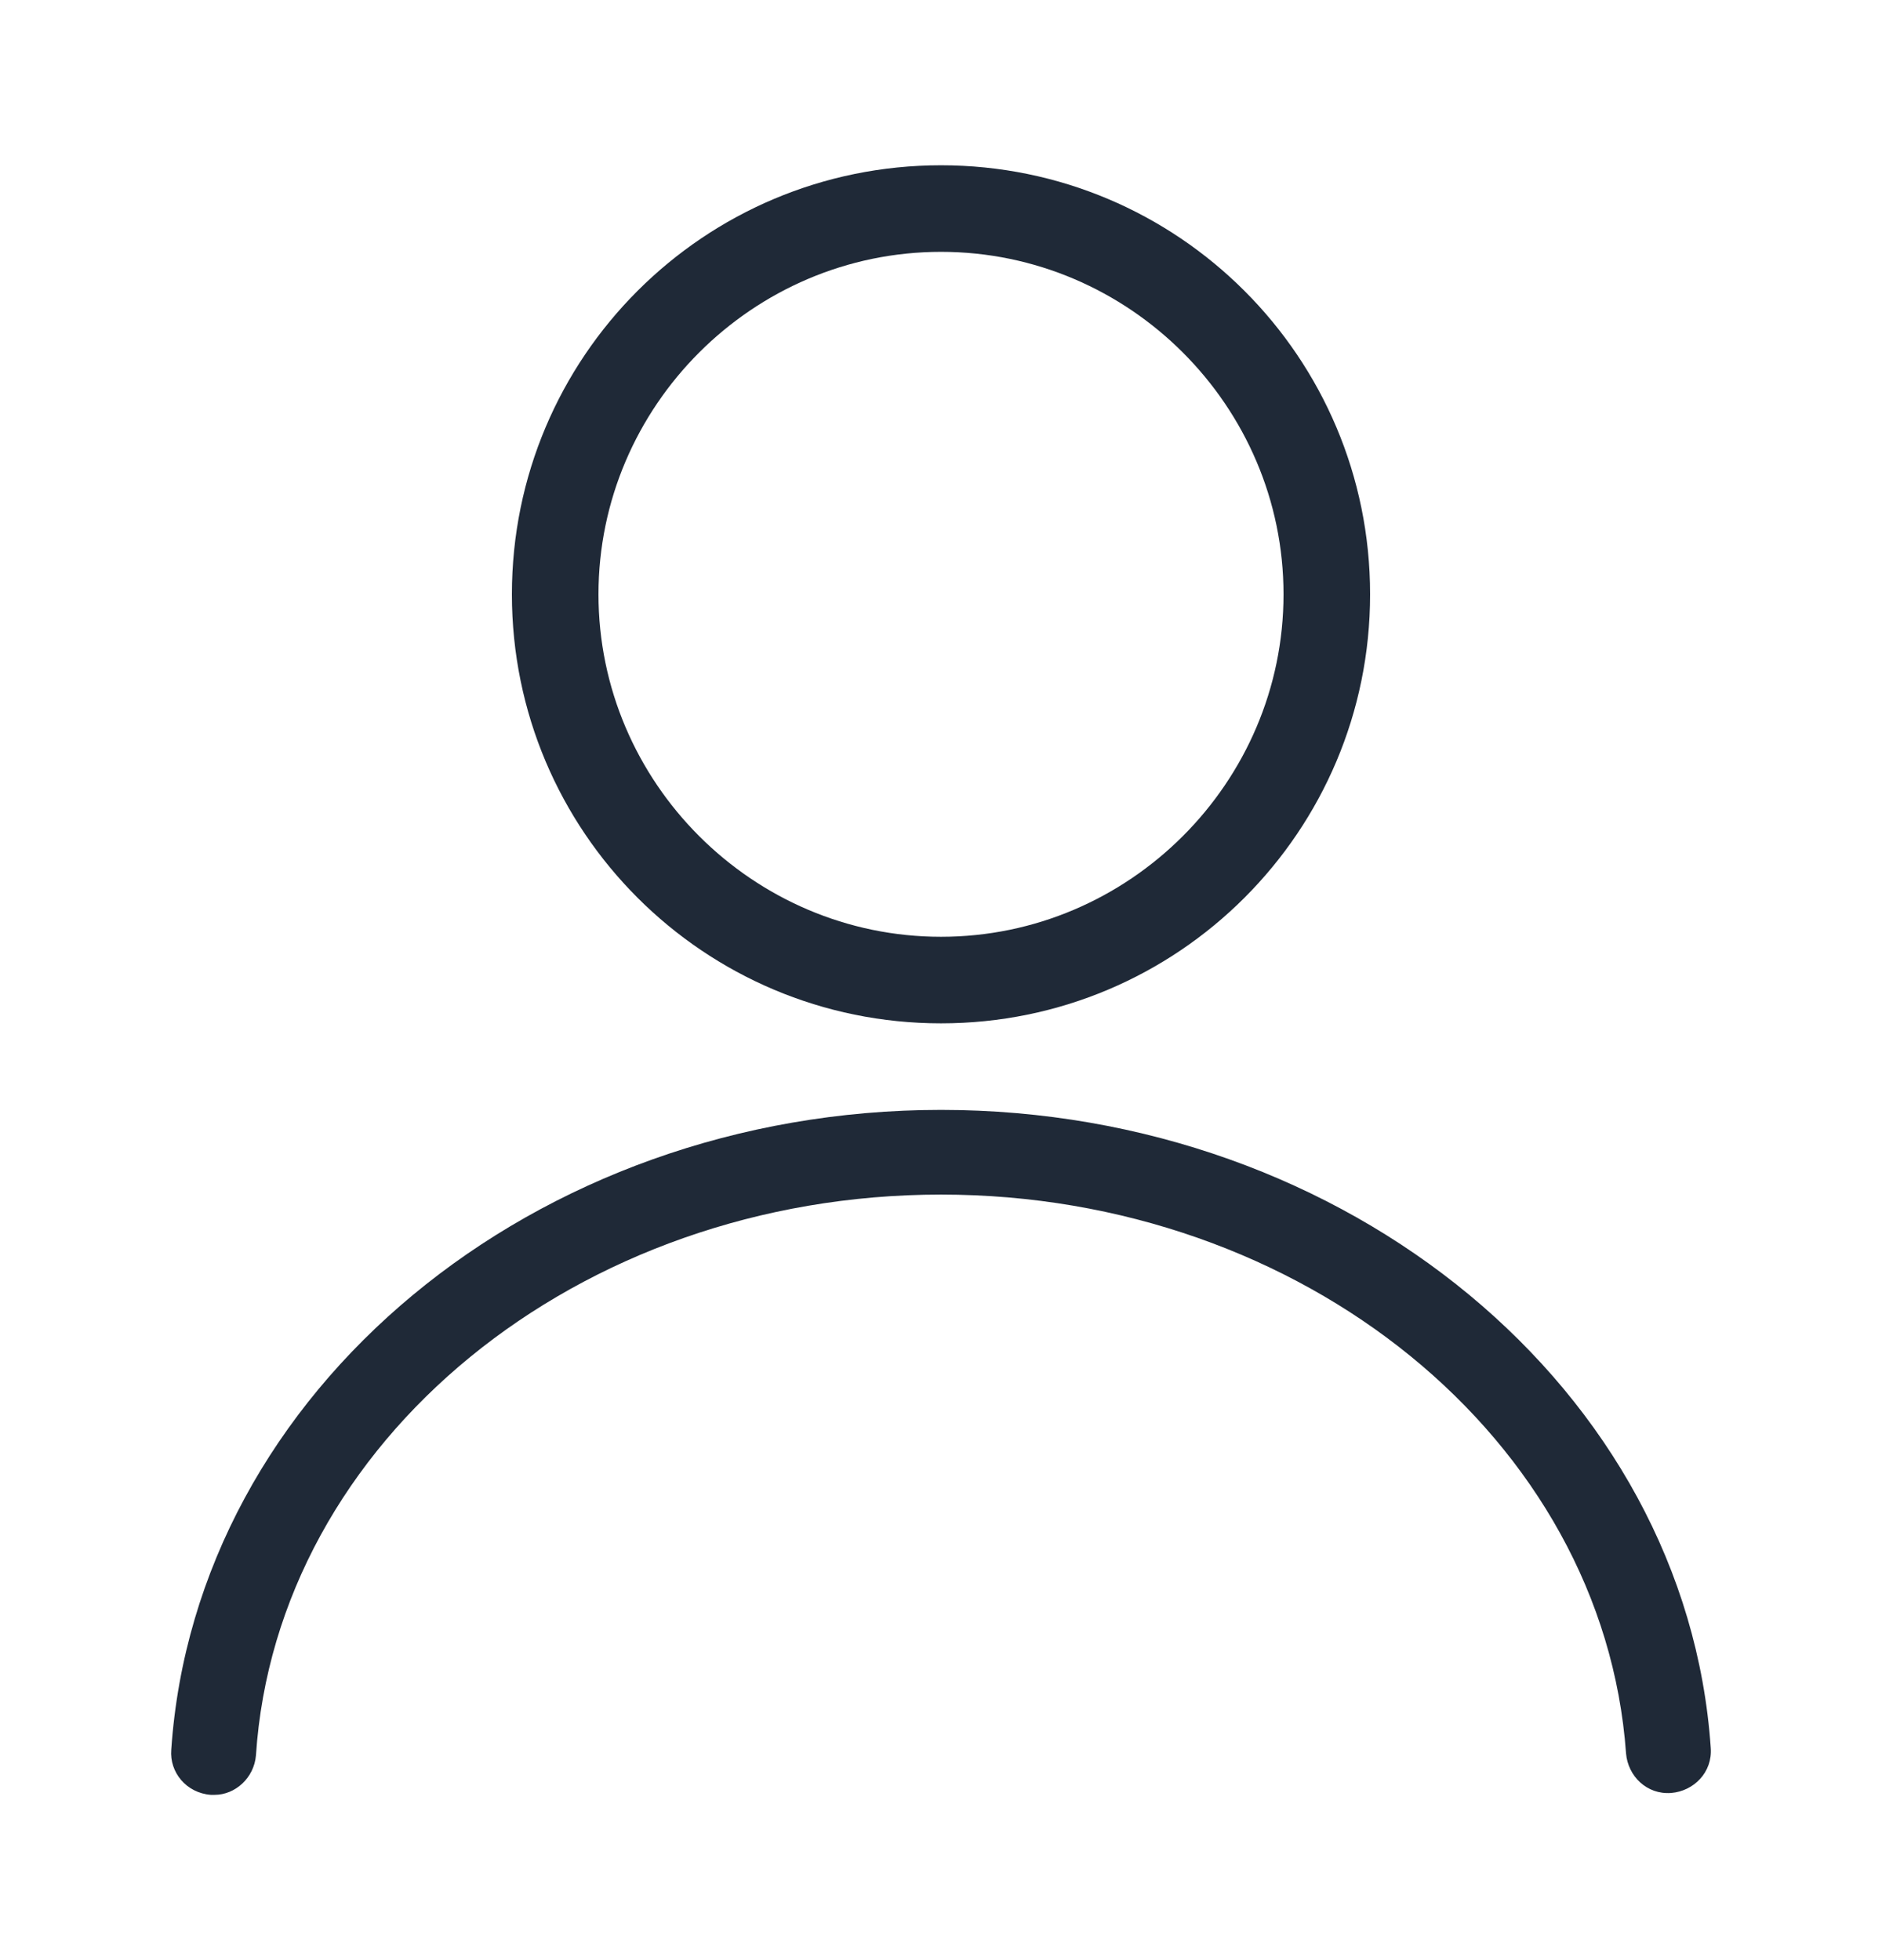
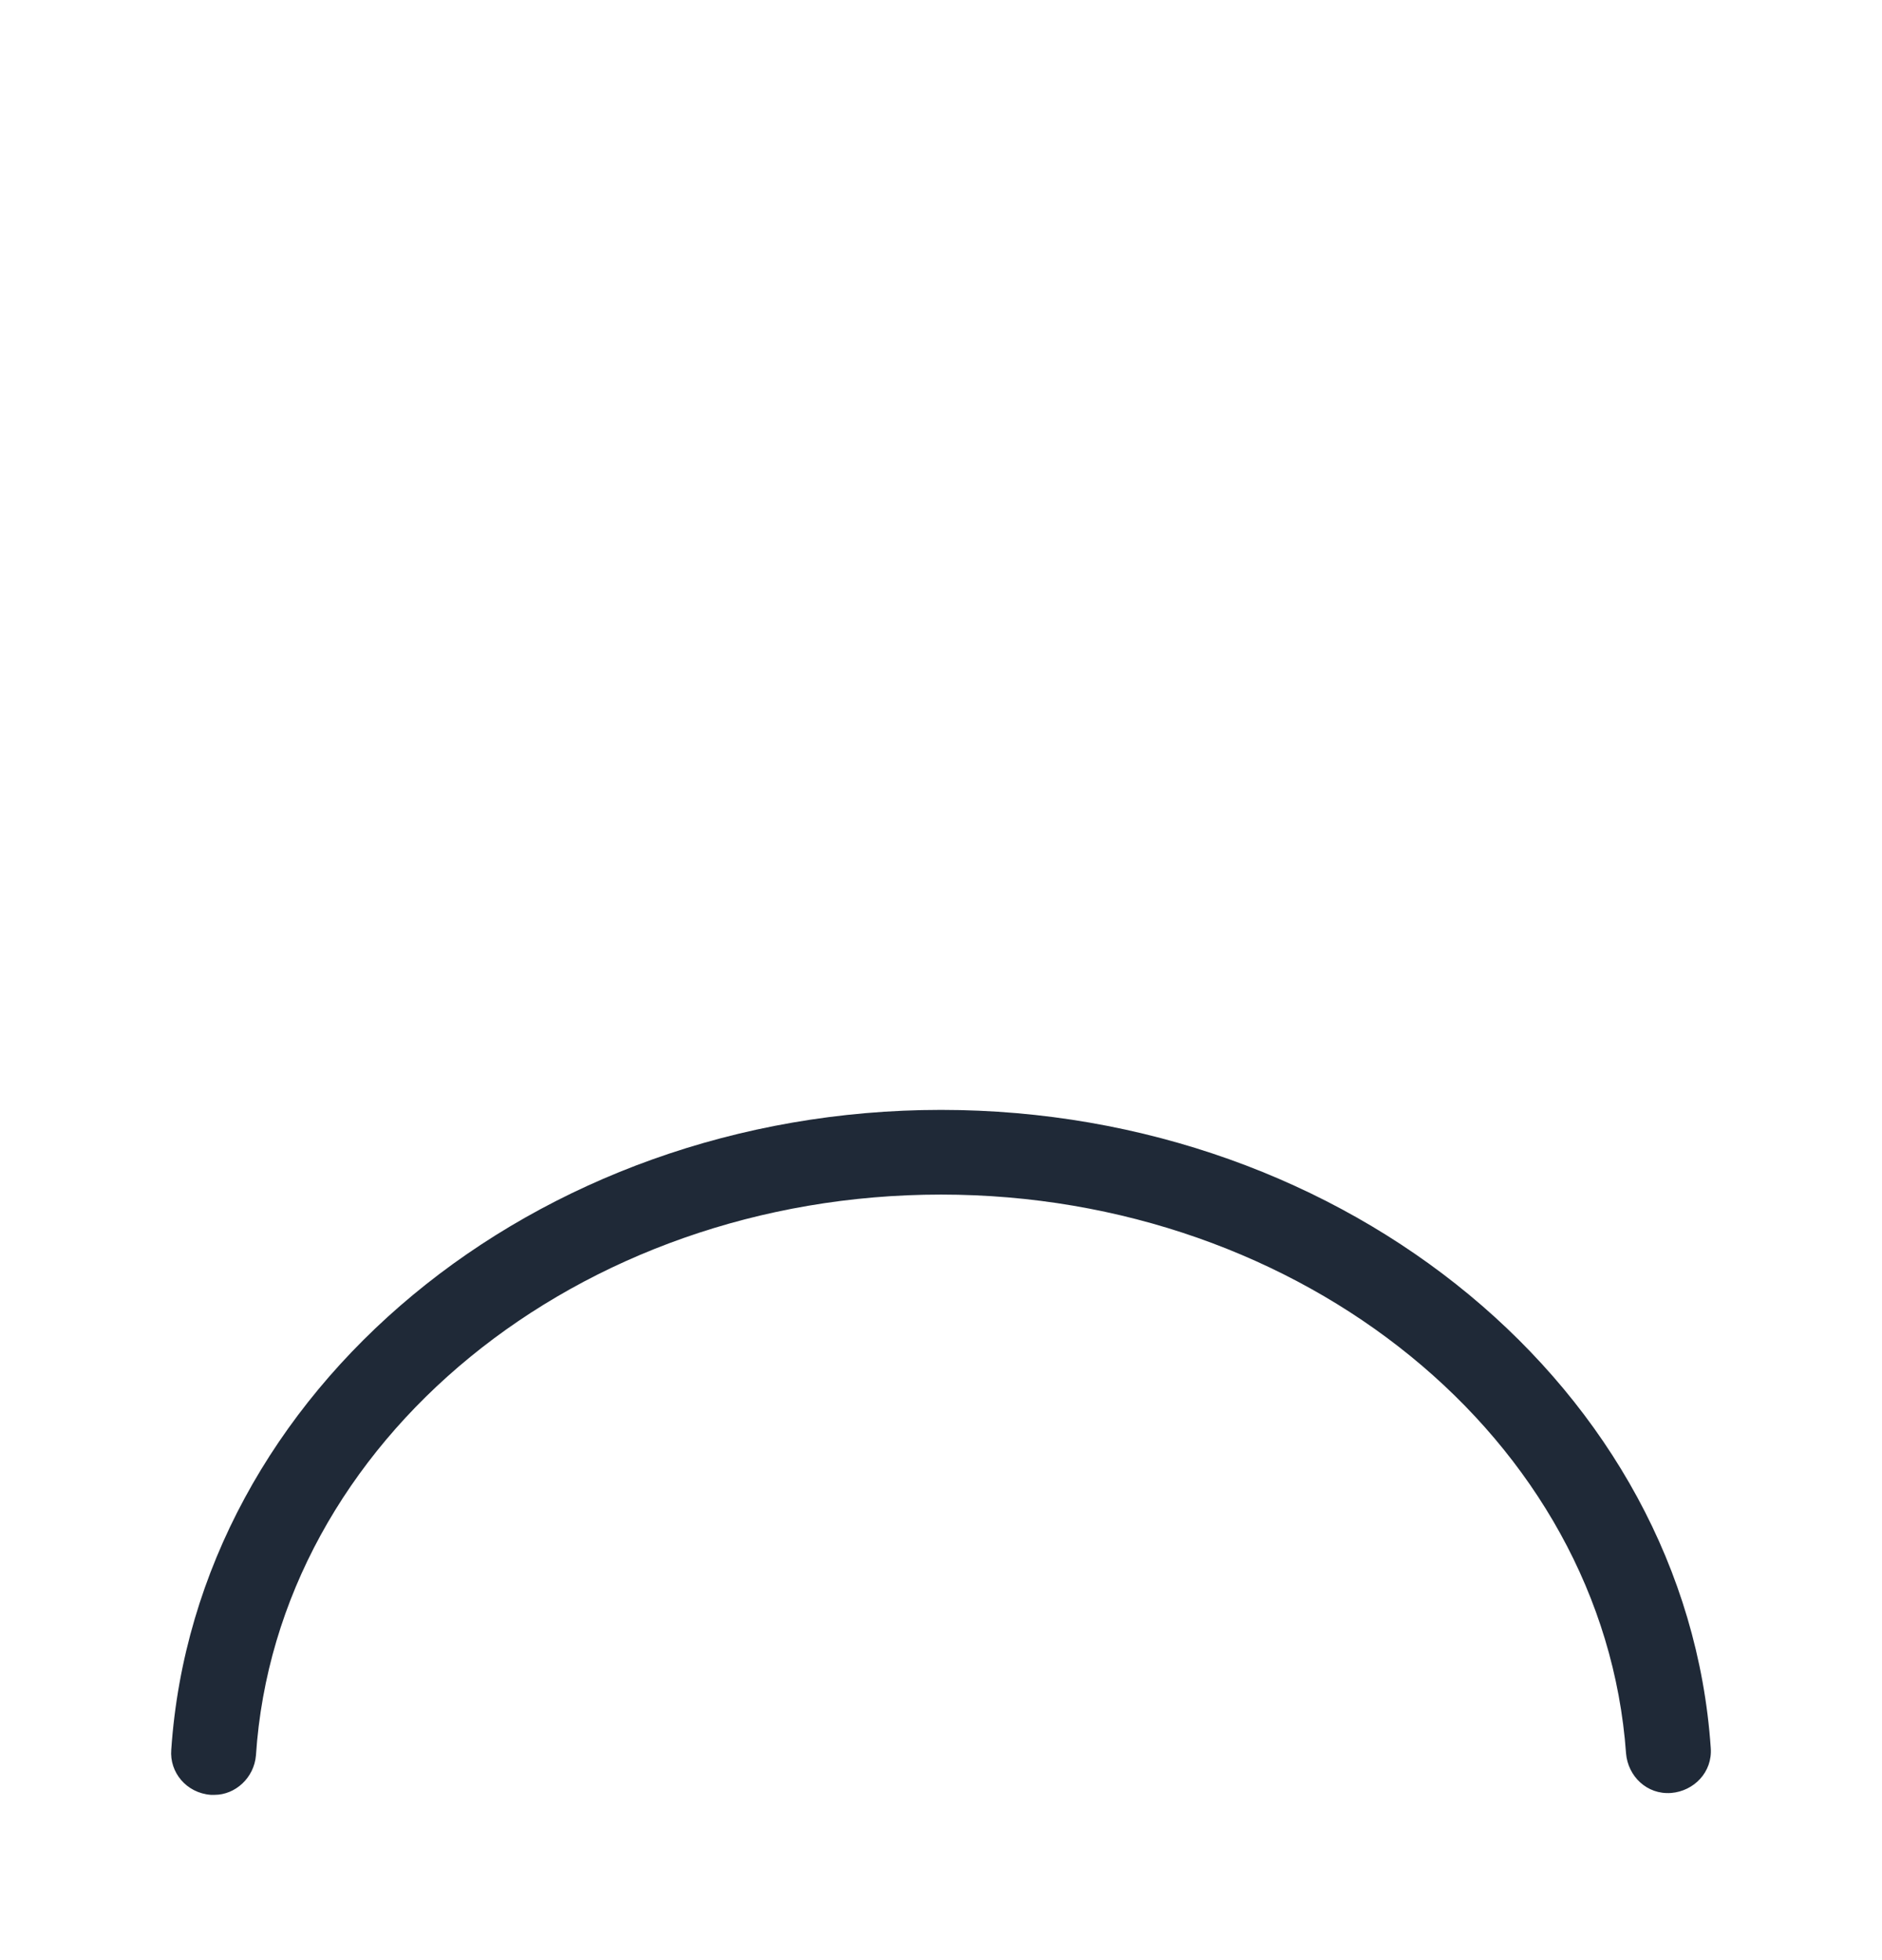
<svg xmlns="http://www.w3.org/2000/svg" width="24" height="25" viewBox="0 0 24 25" fill="none">
  <path d="M2.736 22.892C2.712 22.892 2.712 22.892 2.688 22.892C2.376 22.868 2.16 22.604 2.184 22.316C2.496 17.732 6.816 14.156 12 14.156C17.184 14.156 21.504 17.732 21.816 22.292C21.84 22.604 21.6 22.844 21.312 22.868C21 22.892 20.76 22.652 20.736 22.364C20.448 18.356 16.608 15.236 12 15.236C7.368 15.236 3.528 18.38 3.264 22.388C3.24 22.676 3 22.892 2.736 22.892Z" fill="#1F2937" />
-   <path d="M12 13.052C8.976 13.052 6.528 10.604 6.528 7.58C6.528 4.556 8.976 2.108 12 2.108C15.024 2.108 17.472 4.556 17.472 7.58C17.472 10.604 15.024 13.052 12 13.052ZM12 3.212C9.6 3.212 7.632 5.18 7.632 7.58C7.632 9.98 9.6 11.948 12 11.948C14.4 11.948 16.368 9.98 16.368 7.58C16.368 5.18 14.4 3.212 12 3.212Z" fill="#1F2937" />
</svg>